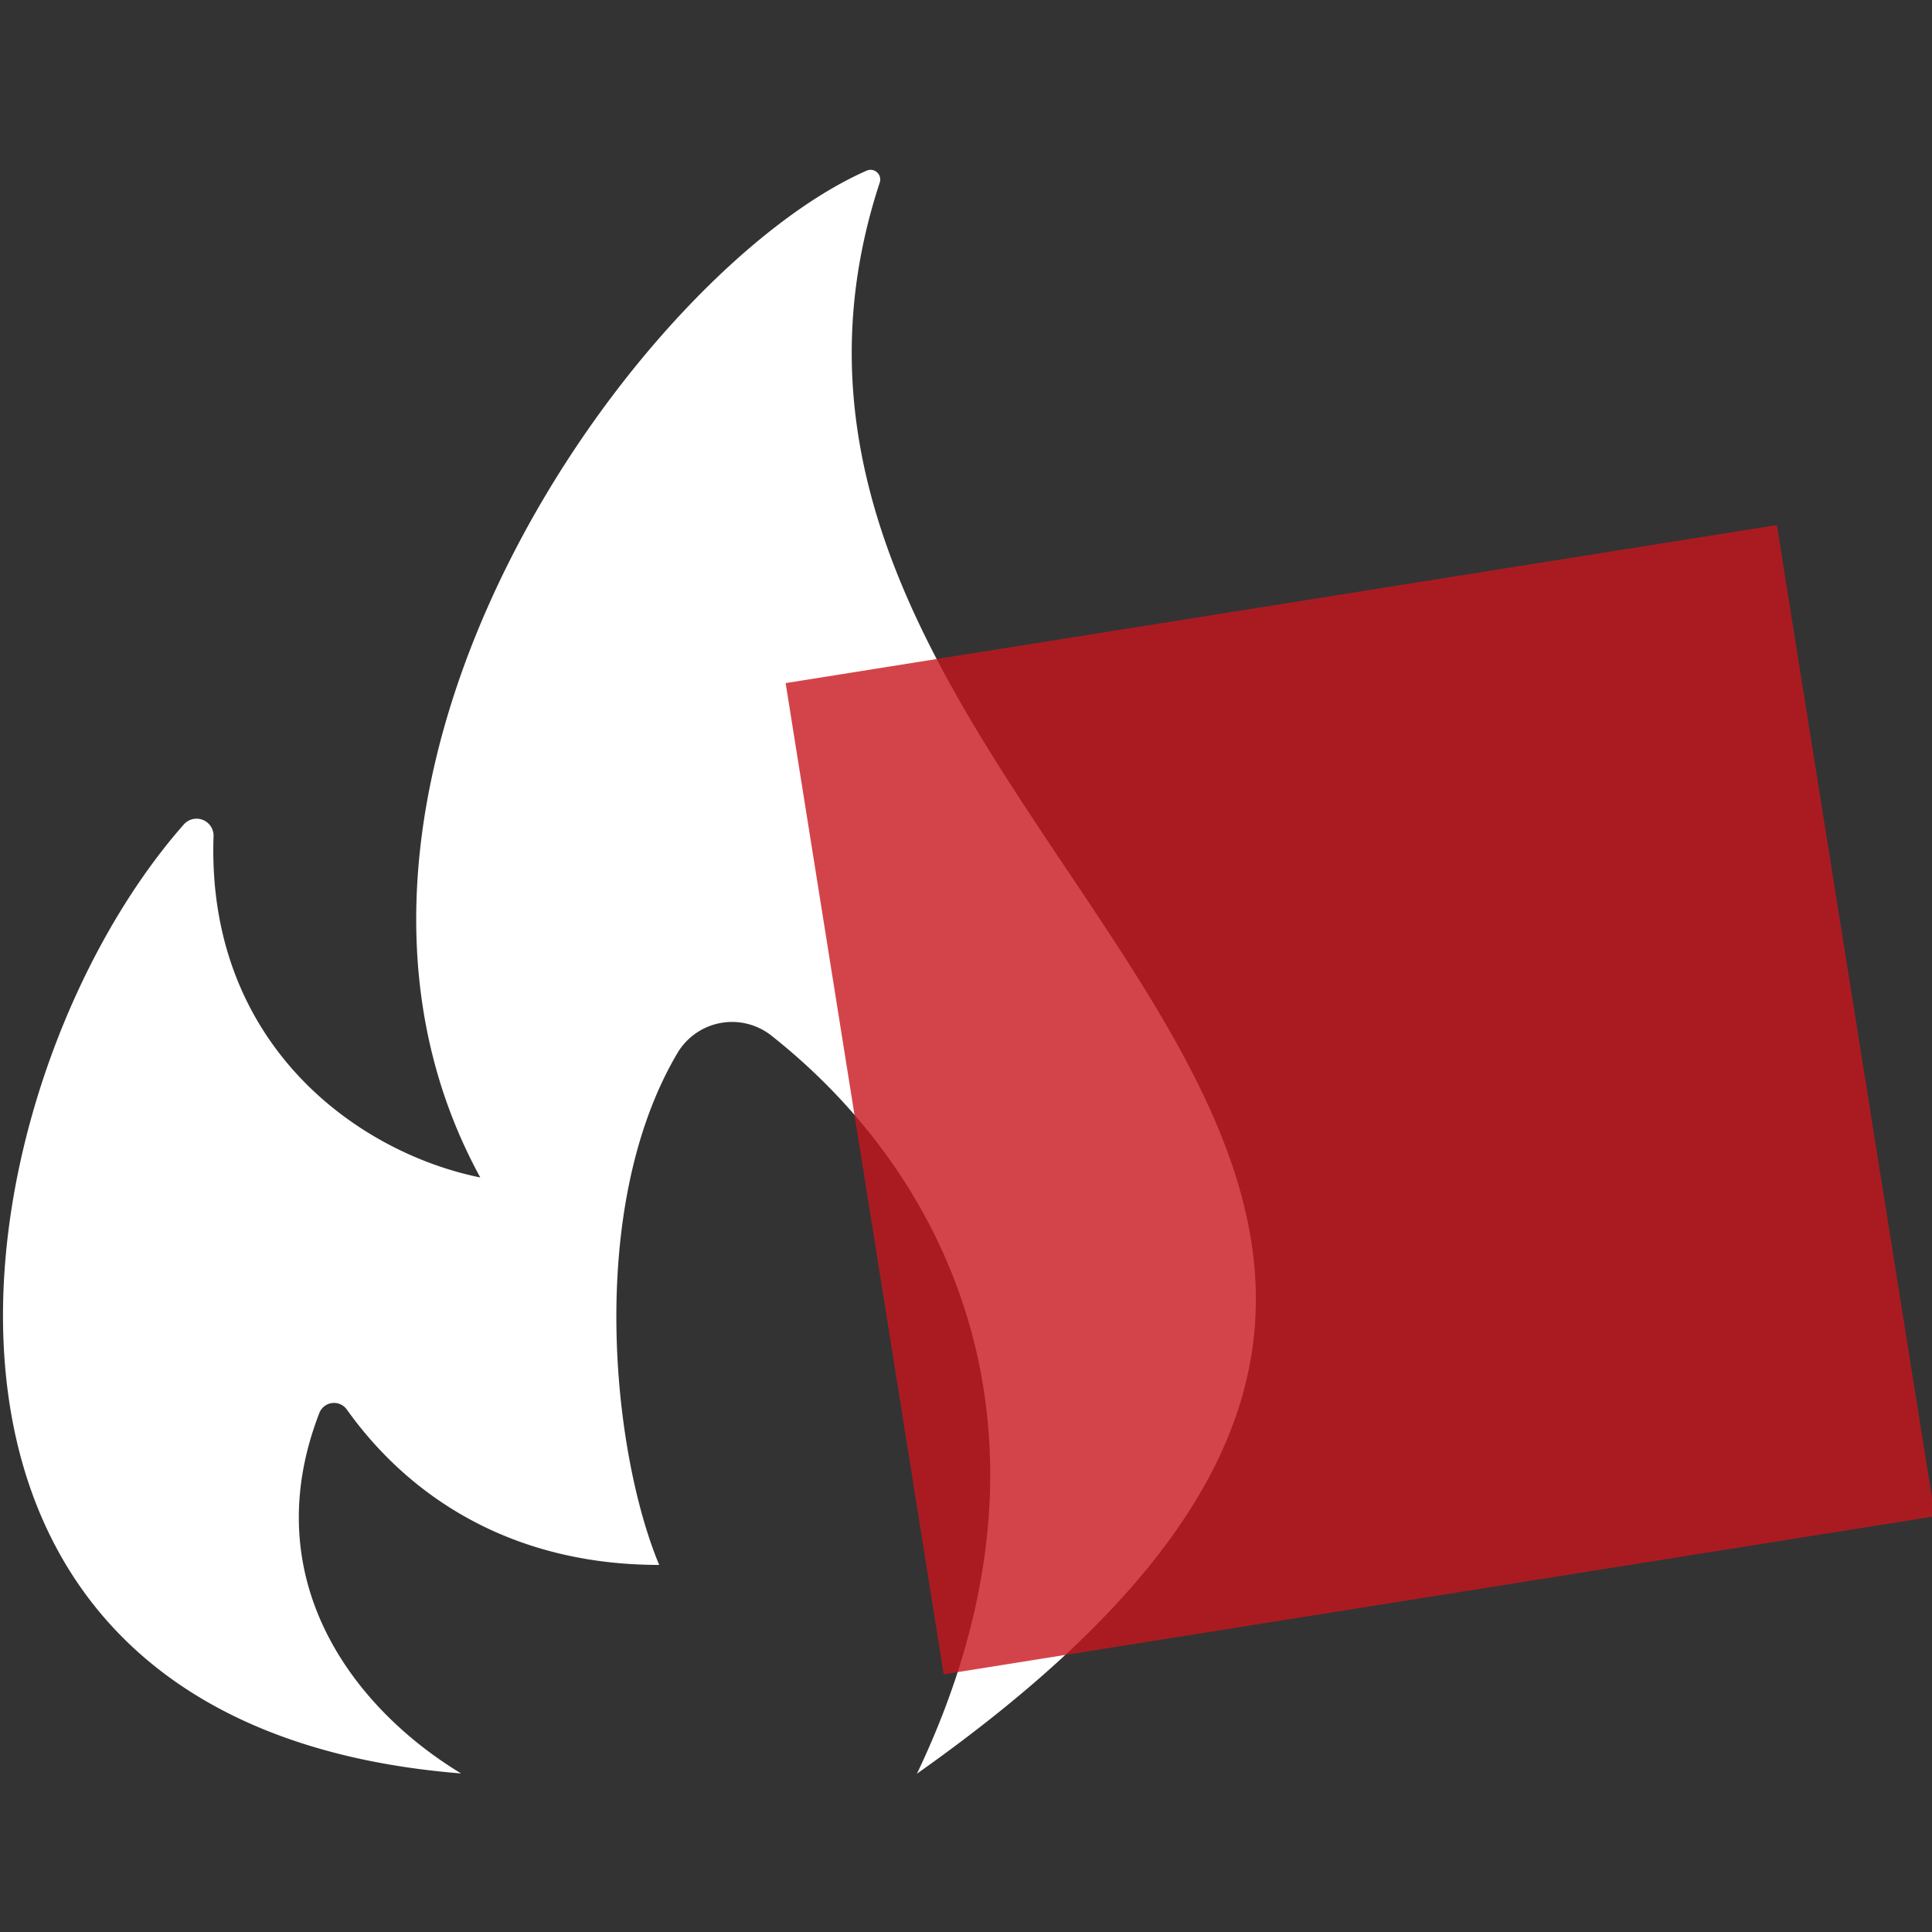
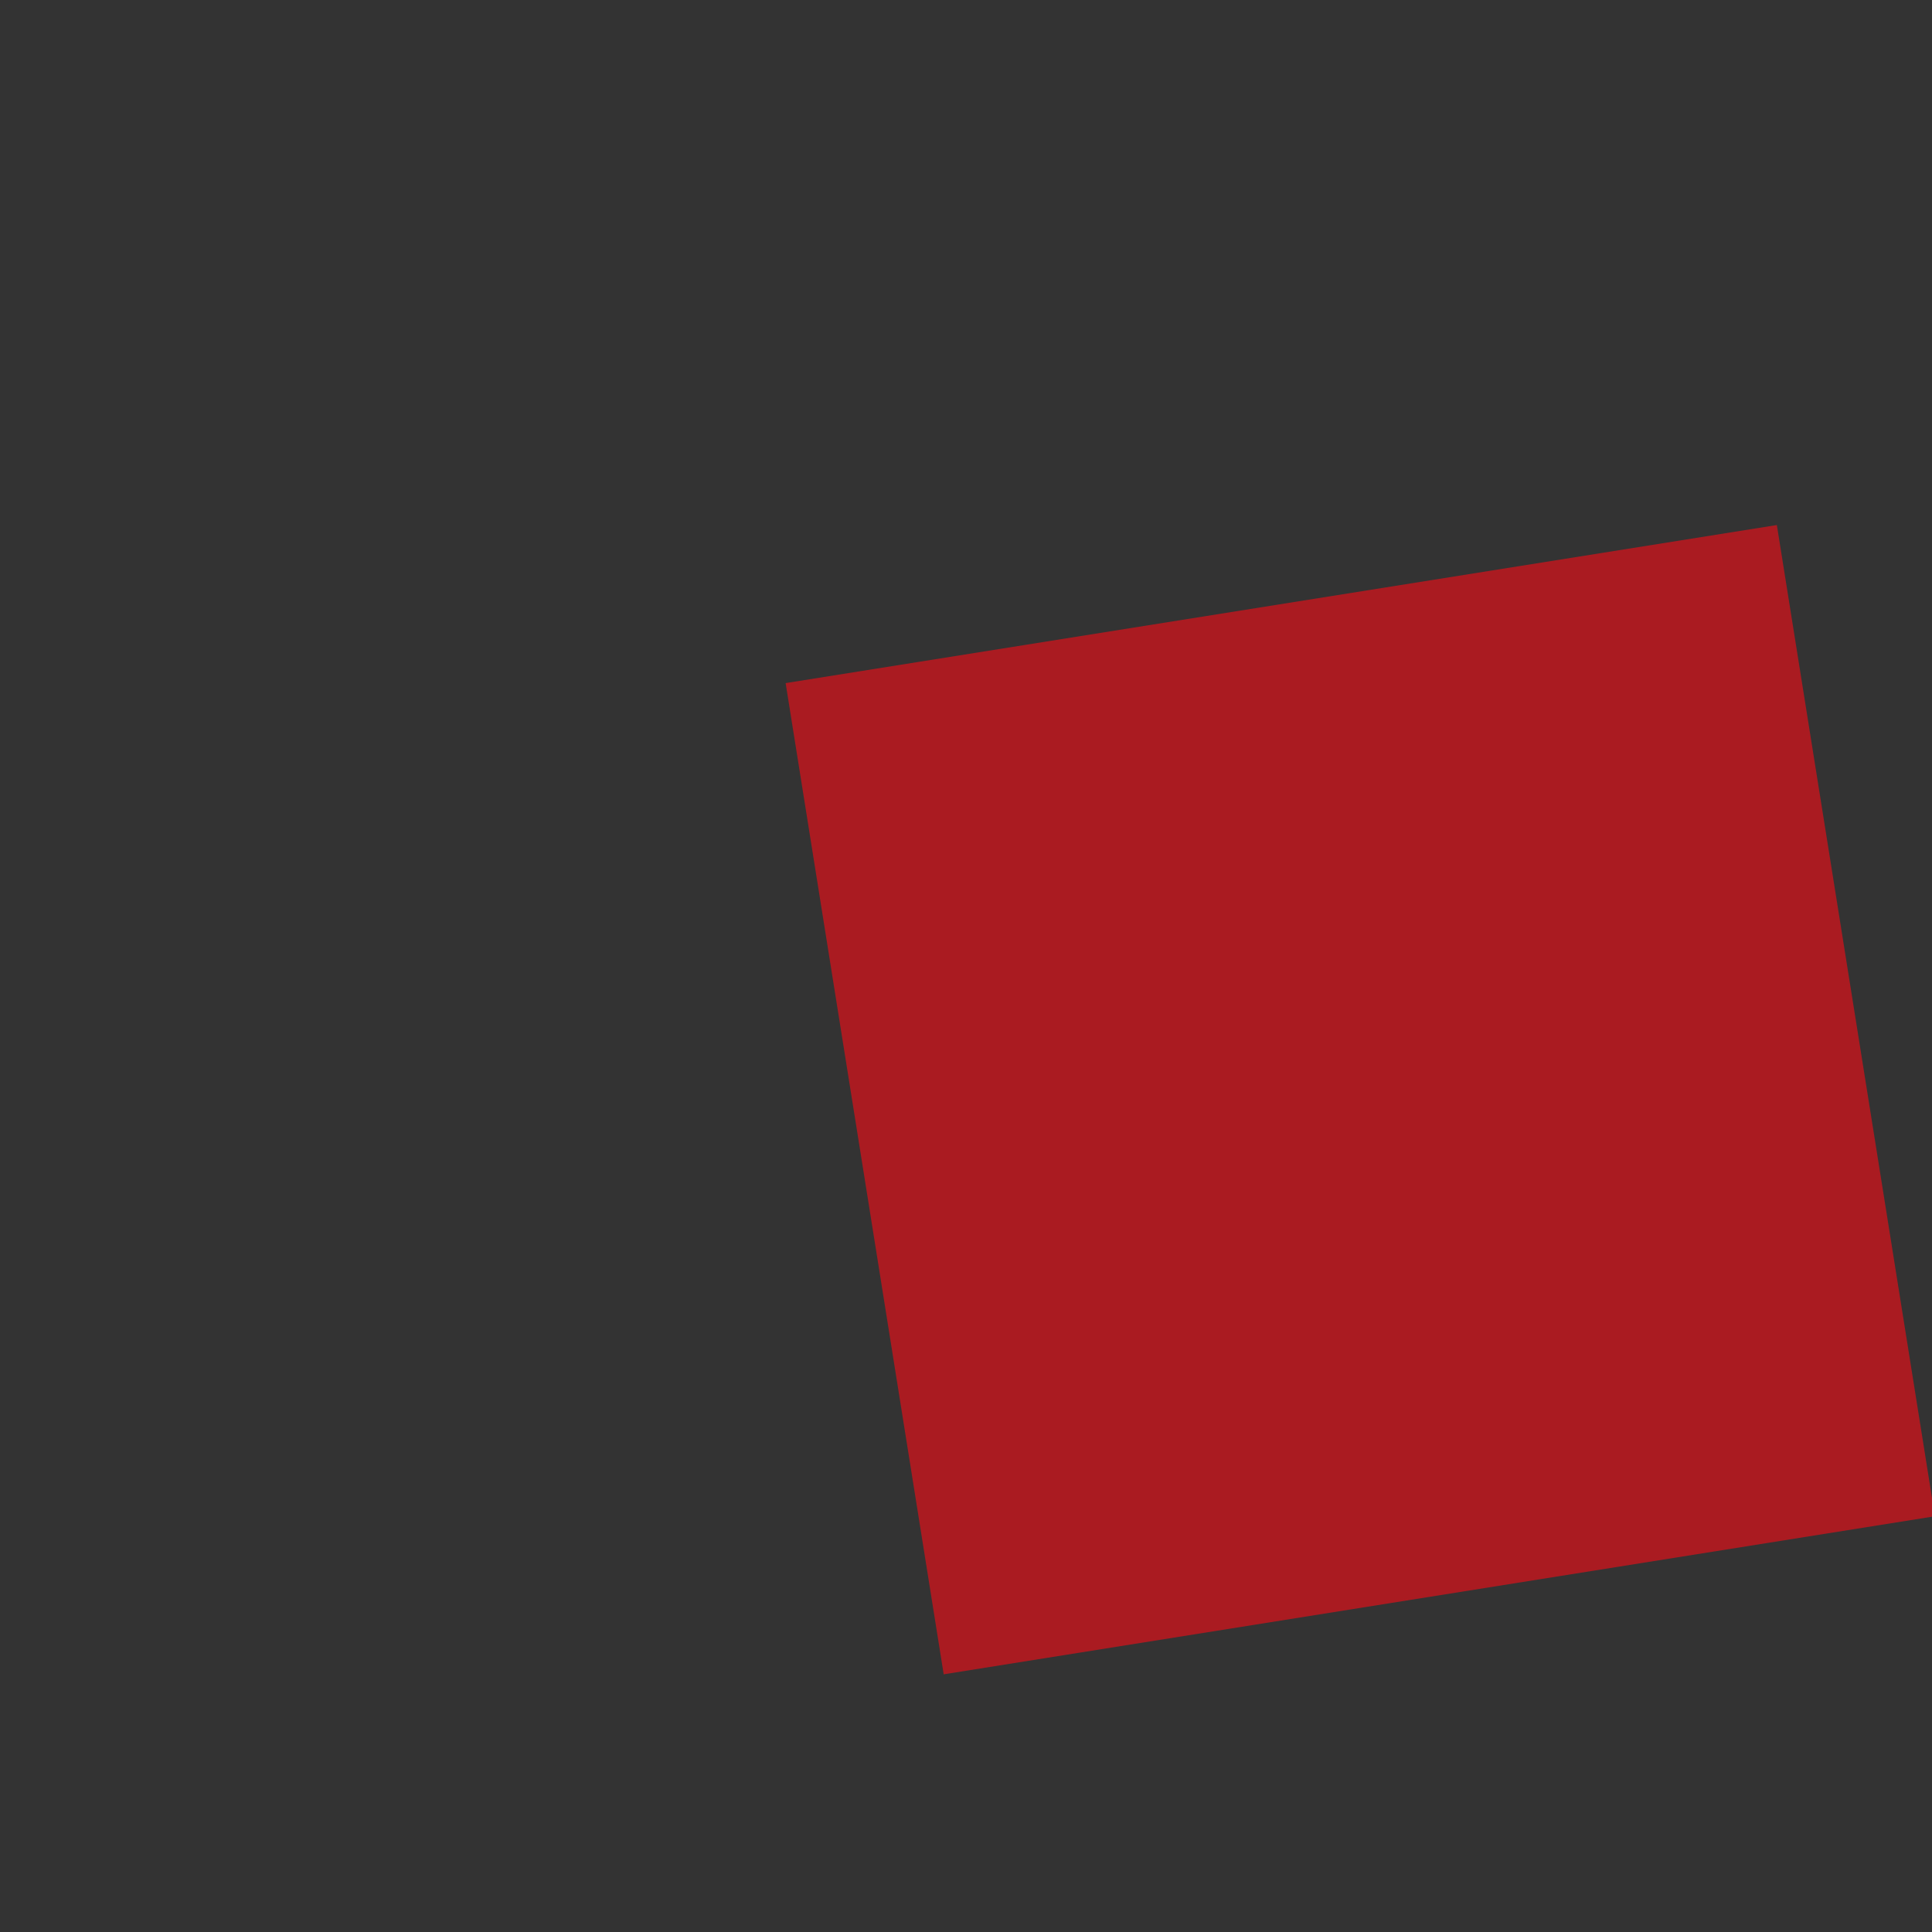
<svg xmlns="http://www.w3.org/2000/svg" id="Layer_1" data-name="Layer 1" viewBox="0 0 150 150">
  <rect x="0" y="0" width="150" height="150" fill="#333333" stroke="none" />
  <defs>
    <style>.cls-1{fill:#fff;}.cls-2{fill:#c8161d;opacity:0.8;}</style>
  </defs>
  <title>Icones</title>
-   <path class="cls-1" d="M68.3,14.18c-16.75,51.06,71.07,75.38,2.89,123.53,12.1-25.33,3.29-45.79-11.33-57.33a4.93,4.93,0,0,0-7.27,1.39c-7.09,12-5.06,31-1.41,39.73-11.39,0-19.37-5.22-24.25-12.06a1.22,1.22,0,0,0-2.13.25c-5,12.89,2.58,22.9,11,28C-12.07,133.85-3.36,84,14.28,64a1.32,1.32,0,0,1,2.3.94c-.55,16,11,24.5,20.71,26.48C20.66,61,49.59,21,67.31,13.24A.75.75,0,0,1,68.3,14.18Z" />
  <rect class="cls-2" x="66.65" y="46.41" width="77.93" height="77.93" transform="translate(-12.13 17.7) rotate(-9.06)" />
</svg>